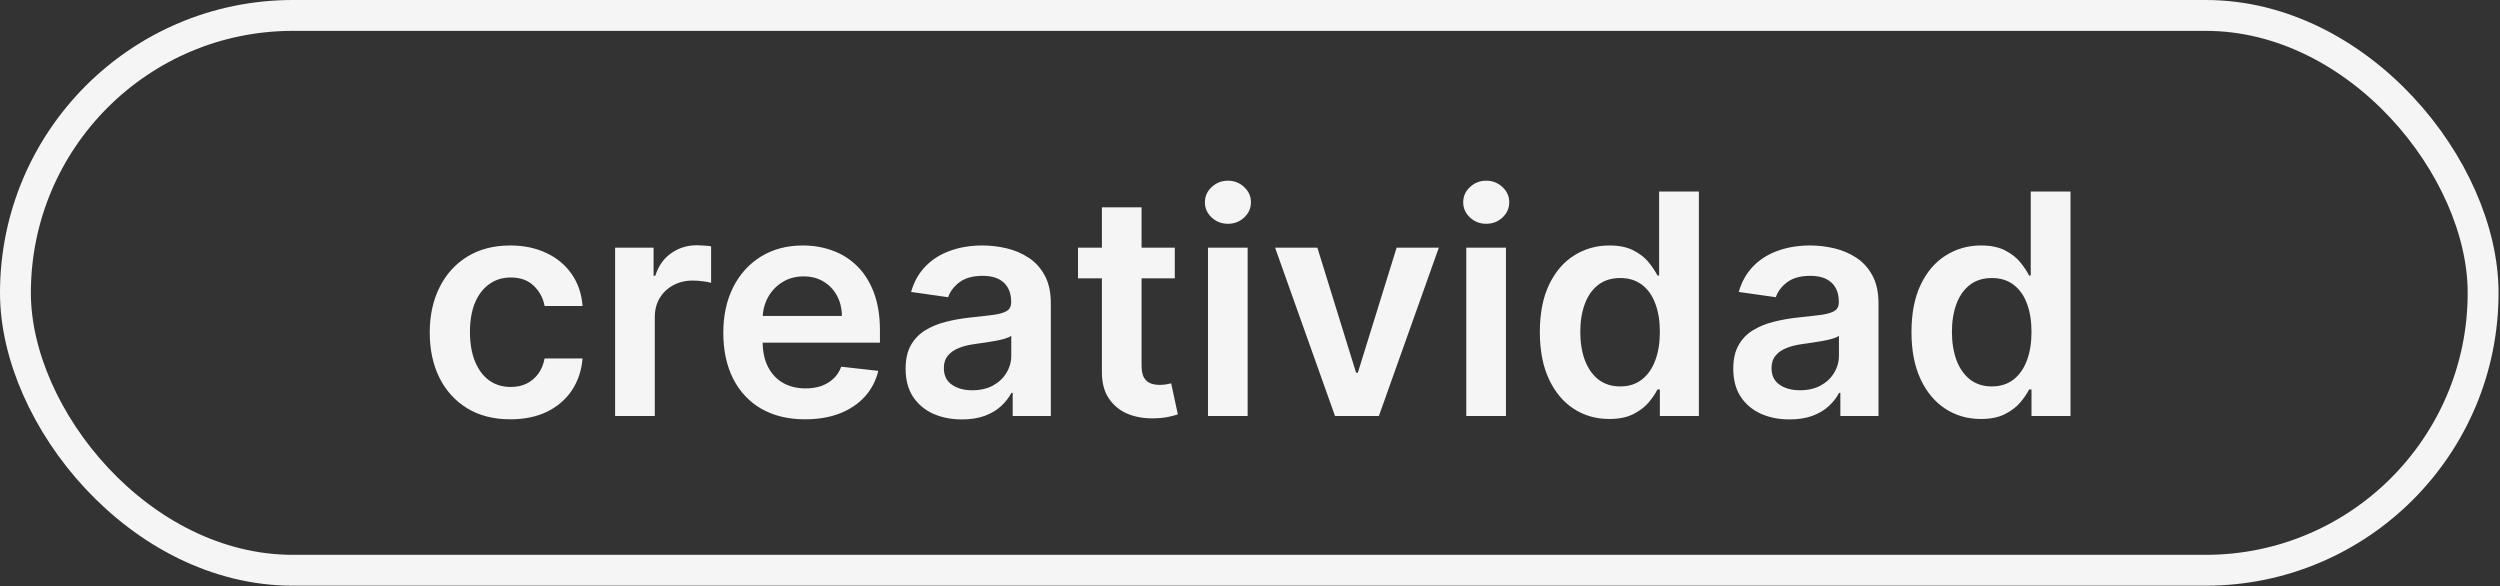
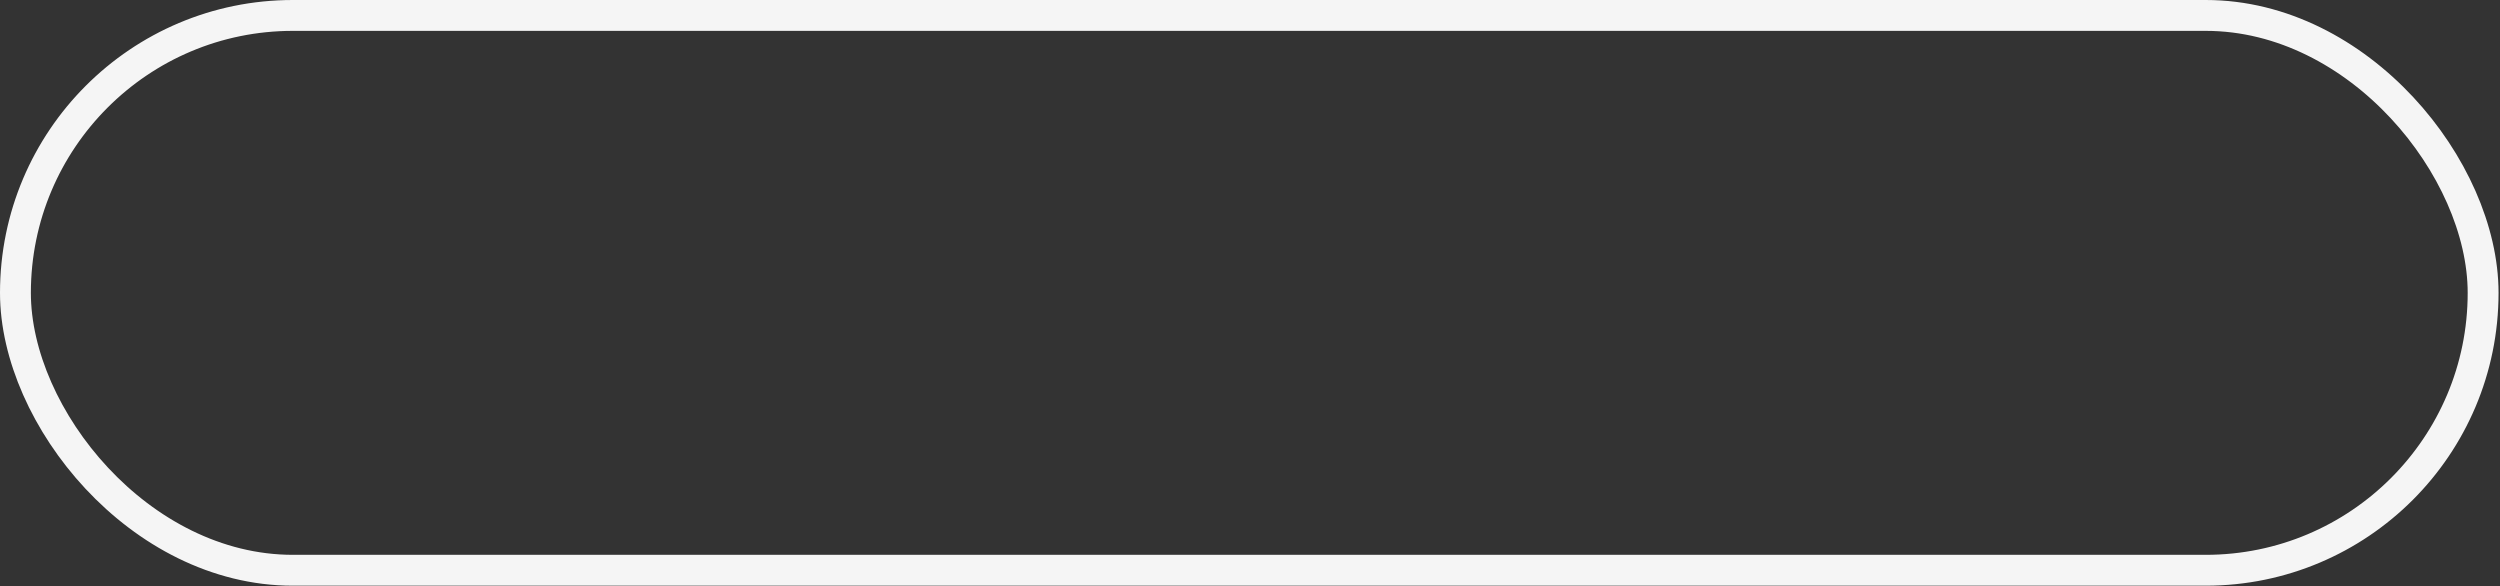
<svg xmlns="http://www.w3.org/2000/svg" width="162" height="38" viewBox="0 0 162 38" fill="none">
  <rect x="0" y="0" width="162" height="38" fill="#333333" stroke="none" />
-   <path d="M33.074 27.171C31.985 27.171 31.05 26.932 30.269 26.454C29.492 25.976 28.893 25.315 28.472 24.472C28.055 23.625 27.847 22.649 27.847 21.546C27.847 20.438 28.06 19.46 28.486 18.613C28.912 17.761 29.514 17.098 30.29 16.624C31.071 16.146 31.995 15.907 33.06 15.907C33.945 15.907 34.729 16.07 35.411 16.397C36.097 16.719 36.644 17.176 37.051 17.768C37.459 18.355 37.691 19.041 37.748 19.827H35.29C35.191 19.302 34.954 18.864 34.58 18.513C34.211 18.158 33.716 17.981 33.096 17.981C32.57 17.981 32.108 18.123 31.71 18.407C31.313 18.686 31.003 19.089 30.78 19.614C30.562 20.14 30.453 20.77 30.453 21.503C30.453 22.247 30.562 22.886 30.78 23.421C30.998 23.951 31.303 24.361 31.696 24.65C32.094 24.934 32.56 25.076 33.096 25.076C33.474 25.076 33.813 25.005 34.111 24.863C34.414 24.716 34.667 24.505 34.871 24.231C35.075 23.956 35.214 23.622 35.29 23.229H37.748C37.686 24.001 37.459 24.685 37.066 25.282C36.673 25.874 36.138 26.338 35.461 26.674C34.783 27.005 33.988 27.171 33.074 27.171ZM39.859 26.958V16.049H42.352V17.867H42.465C42.664 17.237 43.005 16.752 43.488 16.411C43.976 16.066 44.532 15.893 45.157 15.893C45.299 15.893 45.458 15.9 45.633 15.914C45.813 15.923 45.962 15.94 46.08 15.964V18.329C45.971 18.291 45.798 18.258 45.562 18.229C45.33 18.196 45.105 18.18 44.887 18.18C44.418 18.18 43.997 18.281 43.623 18.485C43.254 18.684 42.962 18.961 42.749 19.316C42.536 19.671 42.43 20.081 42.43 20.545V26.958H39.859ZM52.169 27.171C51.075 27.171 50.13 26.944 49.335 26.489C48.544 26.03 47.936 25.381 47.51 24.543C47.083 23.7 46.87 22.709 46.87 21.567C46.87 20.445 47.083 19.46 47.51 18.613C47.94 17.761 48.542 17.098 49.313 16.624C50.085 16.146 50.992 15.907 52.034 15.907C52.706 15.907 53.34 16.016 53.937 16.234C54.538 16.447 55.069 16.778 55.528 17.228C55.992 17.678 56.357 18.251 56.622 18.947C56.887 19.638 57.02 20.462 57.02 21.418V22.207H48.078V20.474H54.555C54.55 19.981 54.444 19.543 54.235 19.16C54.027 18.771 53.736 18.466 53.362 18.244C52.992 18.021 52.562 17.91 52.069 17.91C51.544 17.91 51.082 18.038 50.684 18.293C50.286 18.544 49.976 18.876 49.754 19.288C49.536 19.695 49.425 20.142 49.42 20.63V22.143C49.42 22.777 49.536 23.322 49.768 23.776C50 24.226 50.324 24.572 50.741 24.813C51.158 25.05 51.645 25.168 52.204 25.168C52.578 25.168 52.917 25.116 53.22 25.012C53.523 24.903 53.786 24.744 54.008 24.536C54.231 24.328 54.399 24.07 54.512 23.762L56.913 24.032C56.761 24.666 56.473 25.22 56.047 25.694C55.625 26.163 55.085 26.527 54.427 26.788C53.769 27.043 53.016 27.171 52.169 27.171ZM62.334 27.178C61.642 27.178 61.02 27.055 60.466 26.809C59.917 26.558 59.481 26.189 59.159 25.701C58.842 25.213 58.683 24.612 58.683 23.897C58.683 23.281 58.797 22.772 59.024 22.37C59.251 21.968 59.562 21.645 59.955 21.404C60.347 21.163 60.79 20.98 61.283 20.857C61.78 20.729 62.294 20.637 62.824 20.58C63.463 20.514 63.981 20.455 64.379 20.403C64.777 20.346 65.066 20.261 65.246 20.147C65.43 20.029 65.523 19.846 65.523 19.6V19.557C65.523 19.022 65.364 18.608 65.047 18.314C64.73 18.021 64.273 17.874 63.676 17.874C63.046 17.874 62.547 18.012 62.178 18.286C61.813 18.561 61.567 18.885 61.439 19.259L59.038 18.918C59.228 18.255 59.54 17.701 59.976 17.256C60.411 16.806 60.944 16.47 61.574 16.248C62.204 16.02 62.9 15.907 63.662 15.907C64.188 15.907 64.711 15.968 65.231 16.091C65.752 16.215 66.228 16.418 66.659 16.702C67.09 16.982 67.436 17.363 67.696 17.846C67.961 18.329 68.094 18.932 68.094 19.657V26.958H65.622V25.459H65.537C65.381 25.762 65.16 26.047 64.876 26.312C64.597 26.572 64.244 26.783 63.818 26.944C63.397 27.1 62.902 27.178 62.334 27.178ZM63.001 25.289C63.517 25.289 63.965 25.187 64.344 24.984C64.722 24.775 65.014 24.501 65.217 24.16C65.426 23.819 65.53 23.447 65.53 23.045V21.759C65.449 21.825 65.312 21.887 65.118 21.944C64.928 22.001 64.715 22.05 64.479 22.093C64.242 22.136 64.007 22.173 63.776 22.207C63.544 22.24 63.342 22.268 63.172 22.292C62.788 22.344 62.445 22.429 62.142 22.547C61.839 22.666 61.6 22.832 61.425 23.045C61.249 23.253 61.162 23.523 61.162 23.854C61.162 24.328 61.335 24.685 61.68 24.927C62.026 25.168 62.466 25.289 63.001 25.289ZM76.126 16.049V18.038H69.855V16.049H76.126ZM71.403 13.435H73.974V23.677C73.974 24.022 74.026 24.288 74.131 24.472C74.24 24.652 74.382 24.775 74.557 24.841C74.732 24.908 74.926 24.941 75.139 24.941C75.3 24.941 75.447 24.929 75.579 24.905C75.717 24.882 75.821 24.86 75.892 24.841L76.325 26.852C76.188 26.899 75.991 26.951 75.736 27.008C75.485 27.064 75.177 27.098 74.812 27.107C74.168 27.126 73.588 27.029 73.072 26.816C72.556 26.598 72.147 26.262 71.844 25.807C71.545 25.353 71.399 24.785 71.403 24.103V13.435ZM78.277 26.958V16.049H80.848V26.958H78.277ZM79.569 14.501C79.162 14.501 78.812 14.366 78.518 14.096C78.225 13.821 78.078 13.492 78.078 13.109C78.078 12.72 78.225 12.391 78.518 12.121C78.812 11.847 79.162 11.709 79.569 11.709C79.981 11.709 80.332 11.847 80.62 12.121C80.914 12.391 81.061 12.72 81.061 13.109C81.061 13.492 80.914 13.821 80.62 14.096C80.332 14.366 79.981 14.501 79.569 14.501ZM93.236 16.049L89.351 26.958H86.51L82.625 16.049H85.366L87.874 24.153H87.987L90.501 16.049H93.236ZM95.015 26.958V16.049H97.586V26.958H95.015ZM96.308 14.501C95.9 14.501 95.55 14.366 95.256 14.096C94.963 13.821 94.816 13.492 94.816 13.109C94.816 12.72 94.963 12.391 95.256 12.121C95.55 11.847 95.9 11.709 96.308 11.709C96.719 11.709 97.07 11.847 97.359 12.121C97.652 12.391 97.799 12.72 97.799 13.109C97.799 13.492 97.652 13.821 97.359 14.096C97.07 14.366 96.719 14.501 96.308 14.501ZM104.278 27.15C103.421 27.15 102.654 26.93 101.977 26.489C101.3 26.049 100.765 25.41 100.372 24.572C99.979 23.734 99.782 22.716 99.782 21.518C99.782 20.305 99.981 19.283 100.379 18.45C100.781 17.611 101.323 16.979 102.005 16.553C102.687 16.122 103.447 15.907 104.285 15.907C104.924 15.907 105.45 16.016 105.862 16.234C106.274 16.447 106.6 16.705 106.842 17.008C107.083 17.306 107.27 17.588 107.403 17.853H107.51V12.413H110.088V26.958H107.559V25.239H107.403C107.27 25.504 107.079 25.786 106.828 26.084C106.577 26.378 106.245 26.629 105.833 26.837C105.421 27.046 104.903 27.15 104.278 27.15ZM104.995 25.04C105.54 25.04 106.004 24.894 106.387 24.6C106.771 24.302 107.062 23.887 107.261 23.357C107.46 22.827 107.559 22.209 107.559 21.503C107.559 20.798 107.46 20.185 107.261 19.664C107.067 19.143 106.778 18.738 106.395 18.45C106.016 18.161 105.549 18.016 104.995 18.016C104.422 18.016 103.944 18.165 103.561 18.464C103.177 18.762 102.888 19.174 102.694 19.7C102.5 20.225 102.403 20.826 102.403 21.503C102.403 22.185 102.5 22.794 102.694 23.329C102.893 23.859 103.184 24.278 103.568 24.586C103.956 24.889 104.432 25.04 104.995 25.04ZM115.967 27.178C115.275 27.178 114.653 27.055 114.099 26.809C113.549 26.558 113.114 26.189 112.792 25.701C112.475 25.213 112.316 24.612 112.316 23.897C112.316 23.281 112.43 22.772 112.657 22.37C112.884 21.968 113.194 21.645 113.587 21.404C113.98 21.163 114.423 20.98 114.915 20.857C115.413 20.729 115.926 20.637 116.457 20.58C117.096 20.514 117.614 20.455 118.012 20.403C118.41 20.346 118.699 20.261 118.879 20.147C119.063 20.029 119.156 19.846 119.156 19.6V19.557C119.156 19.022 118.997 18.608 118.68 18.314C118.362 18.021 117.906 17.874 117.309 17.874C116.679 17.874 116.18 18.012 115.81 18.286C115.446 18.561 115.2 18.885 115.072 19.259L112.671 18.918C112.861 18.255 113.173 17.701 113.609 17.256C114.044 16.806 114.577 16.47 115.207 16.248C115.836 16.02 116.532 15.907 117.295 15.907C117.82 15.907 118.343 15.968 118.864 16.091C119.385 16.215 119.861 16.418 120.292 16.702C120.723 16.982 121.068 17.363 121.329 17.846C121.594 18.329 121.727 18.932 121.727 19.657V26.958H119.255V25.459H119.17C119.013 25.762 118.793 26.047 118.509 26.312C118.23 26.572 117.877 26.783 117.451 26.944C117.03 27.1 116.535 27.178 115.967 27.178ZM116.634 25.289C117.15 25.289 117.598 25.187 117.977 24.984C118.355 24.775 118.647 24.501 118.85 24.16C119.058 23.819 119.163 23.447 119.163 23.045V21.759C119.082 21.825 118.945 21.887 118.751 21.944C118.561 22.001 118.348 22.05 118.111 22.093C117.875 22.136 117.64 22.173 117.408 22.207C117.176 22.24 116.975 22.268 116.805 22.292C116.421 22.344 116.078 22.429 115.775 22.547C115.472 22.666 115.233 22.832 115.057 23.045C114.882 23.253 114.795 23.523 114.795 23.854C114.795 24.328 114.968 24.685 115.313 24.927C115.659 25.168 116.099 25.289 116.634 25.289ZM128.36 27.15C127.503 27.15 126.736 26.93 126.059 26.489C125.382 26.049 124.847 25.41 124.454 24.572C124.061 23.734 123.864 22.716 123.864 21.518C123.864 20.305 124.063 19.283 124.461 18.45C124.863 17.611 125.406 16.979 126.087 16.553C126.769 16.122 127.529 15.907 128.367 15.907C129.006 15.907 129.532 16.016 129.944 16.234C130.356 16.447 130.682 16.705 130.924 17.008C131.165 17.306 131.352 17.588 131.485 17.853H131.592V12.413H134.17V26.958H131.641V25.239H131.485C131.352 25.504 131.161 25.786 130.91 26.084C130.659 26.378 130.327 26.629 129.915 26.837C129.504 27.046 128.985 27.15 128.36 27.15ZM129.077 25.04C129.622 25.04 130.086 24.894 130.469 24.6C130.853 24.302 131.144 23.887 131.343 23.357C131.542 22.827 131.641 22.209 131.641 21.503C131.641 20.798 131.542 20.185 131.343 19.664C131.149 19.143 130.86 18.738 130.477 18.45C130.098 18.161 129.631 18.016 129.077 18.016C128.504 18.016 128.026 18.165 127.643 18.464C127.259 18.762 126.97 19.174 126.776 19.7C126.582 20.225 126.485 20.826 126.485 21.503C126.485 22.185 126.582 22.794 126.776 23.329C126.975 23.859 127.266 24.278 127.65 24.586C128.038 24.889 128.514 25.04 129.077 25.04Z" fill="#F5F5F5" />
  <rect x="1" y="1" width="159.906" height="35.953" rx="17.977" stroke="#F5F5F5" stroke-width="2" />
</svg>